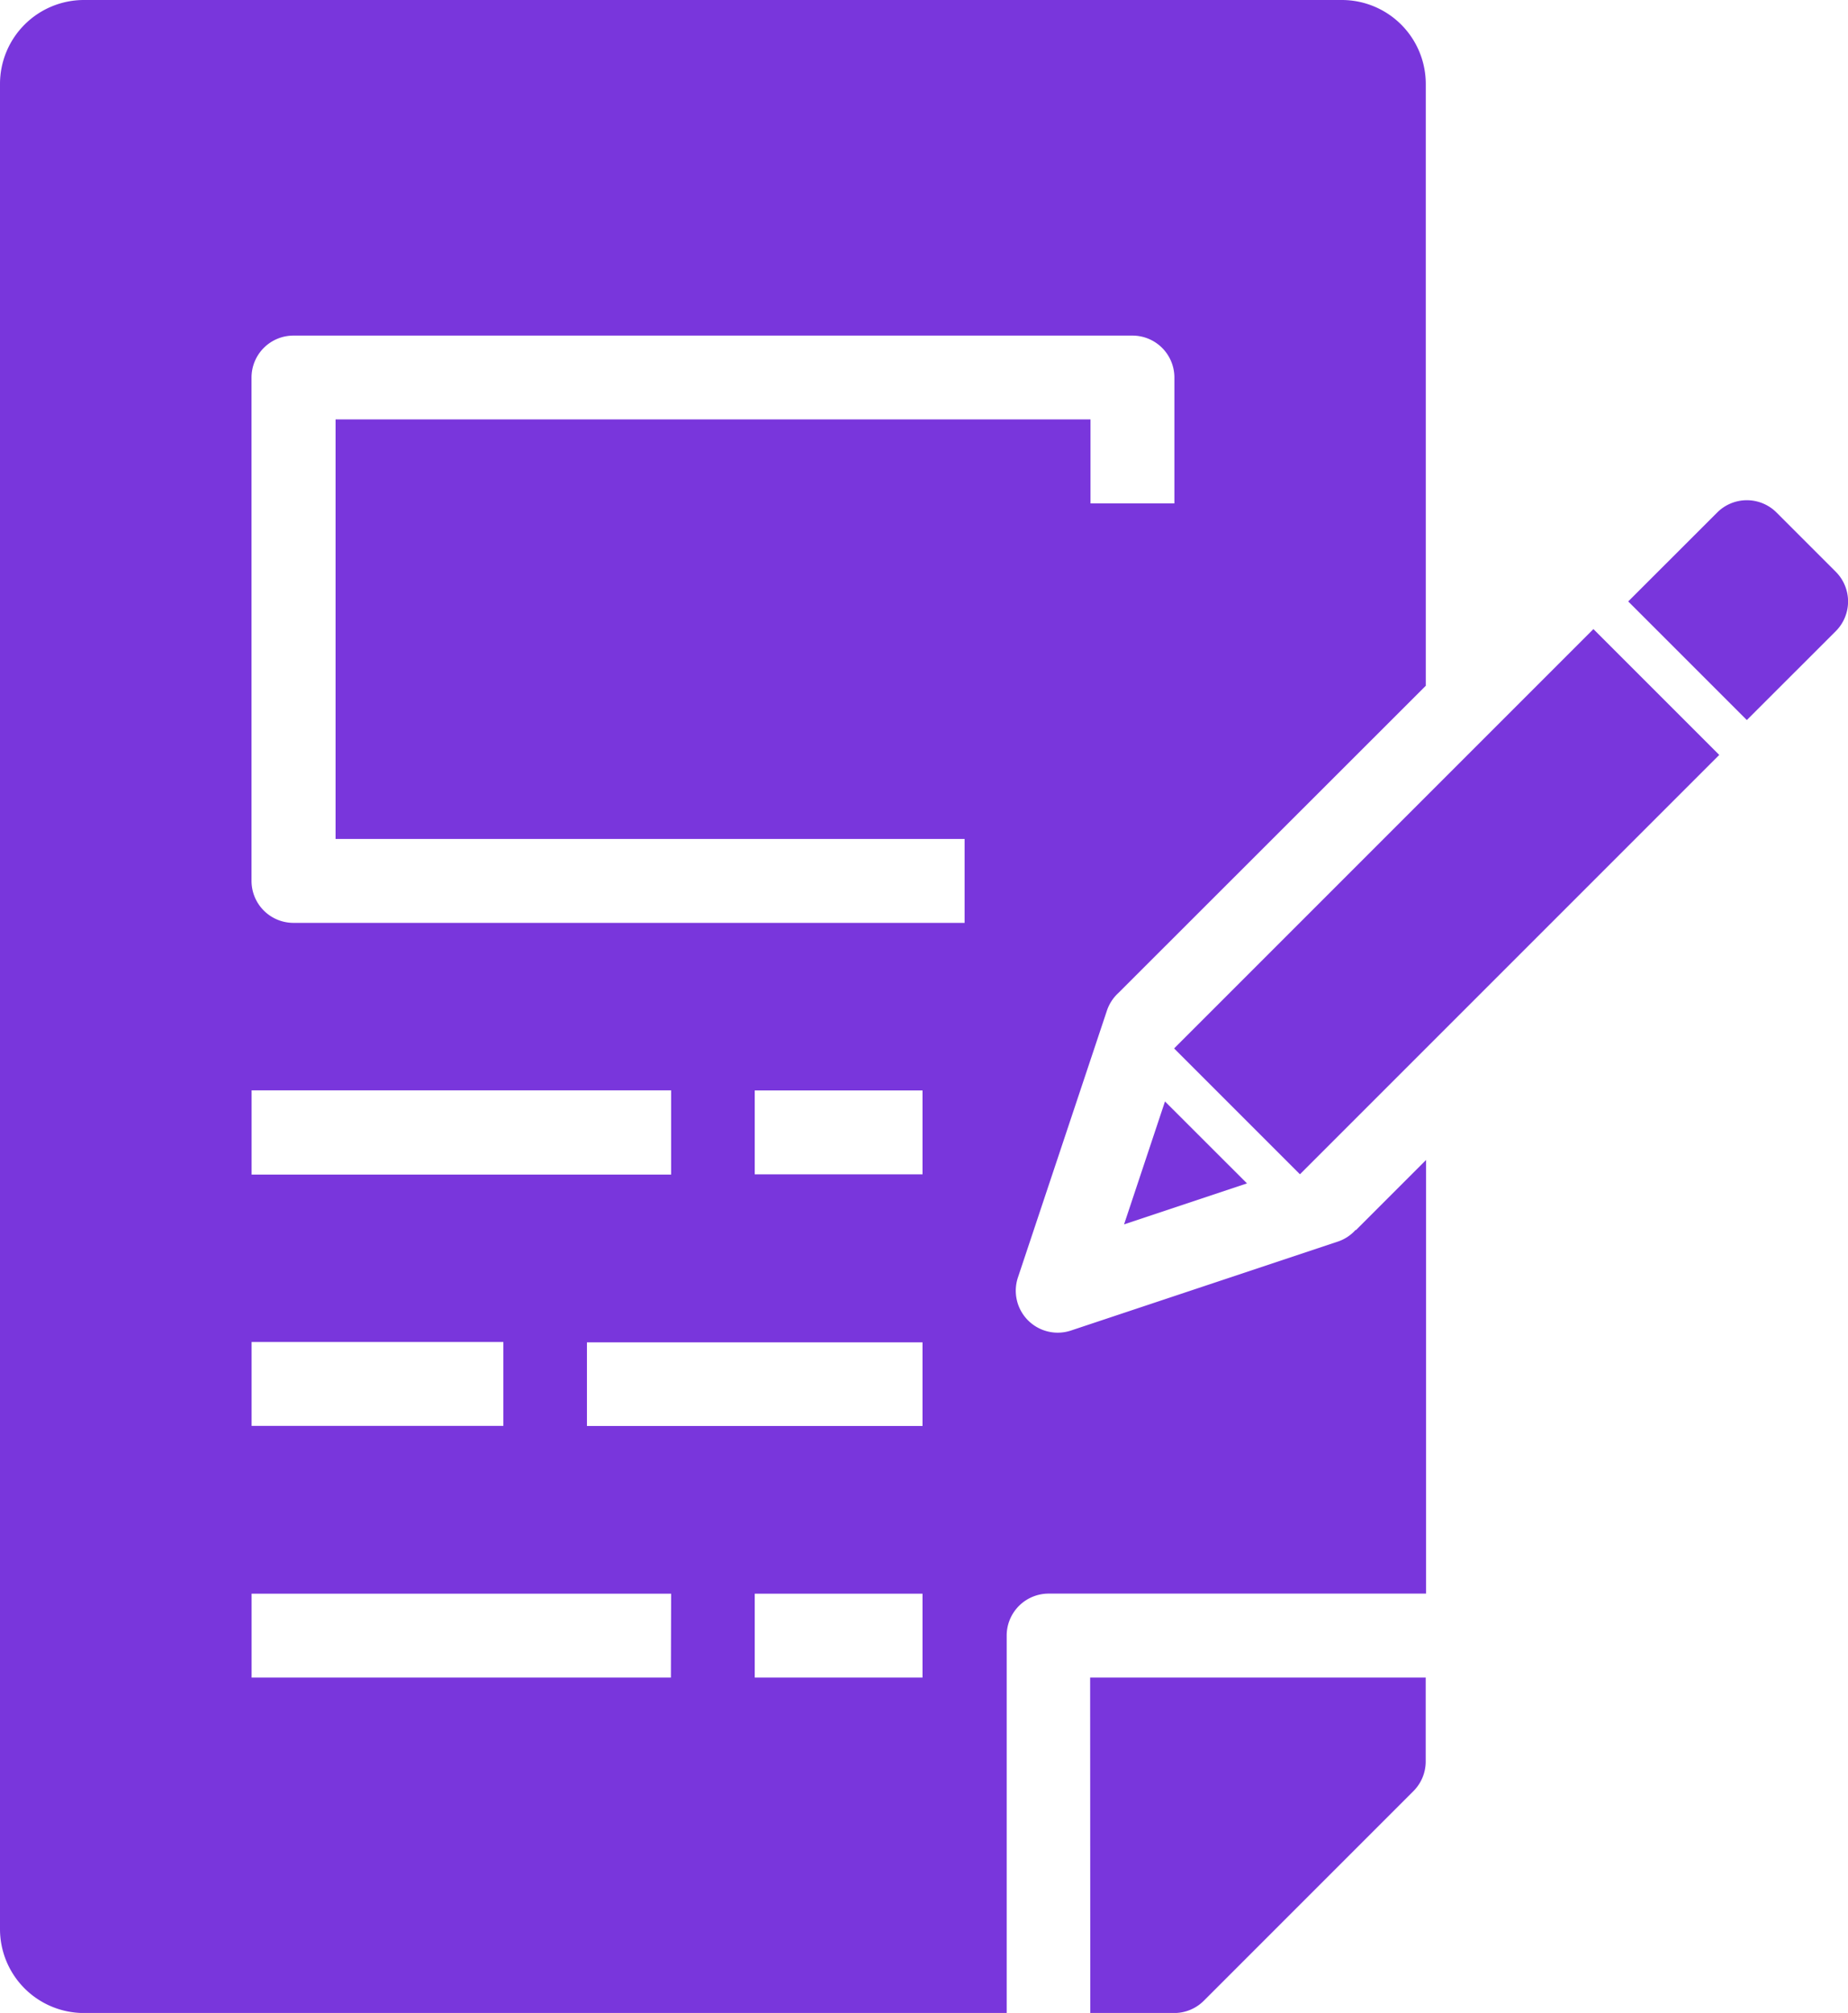
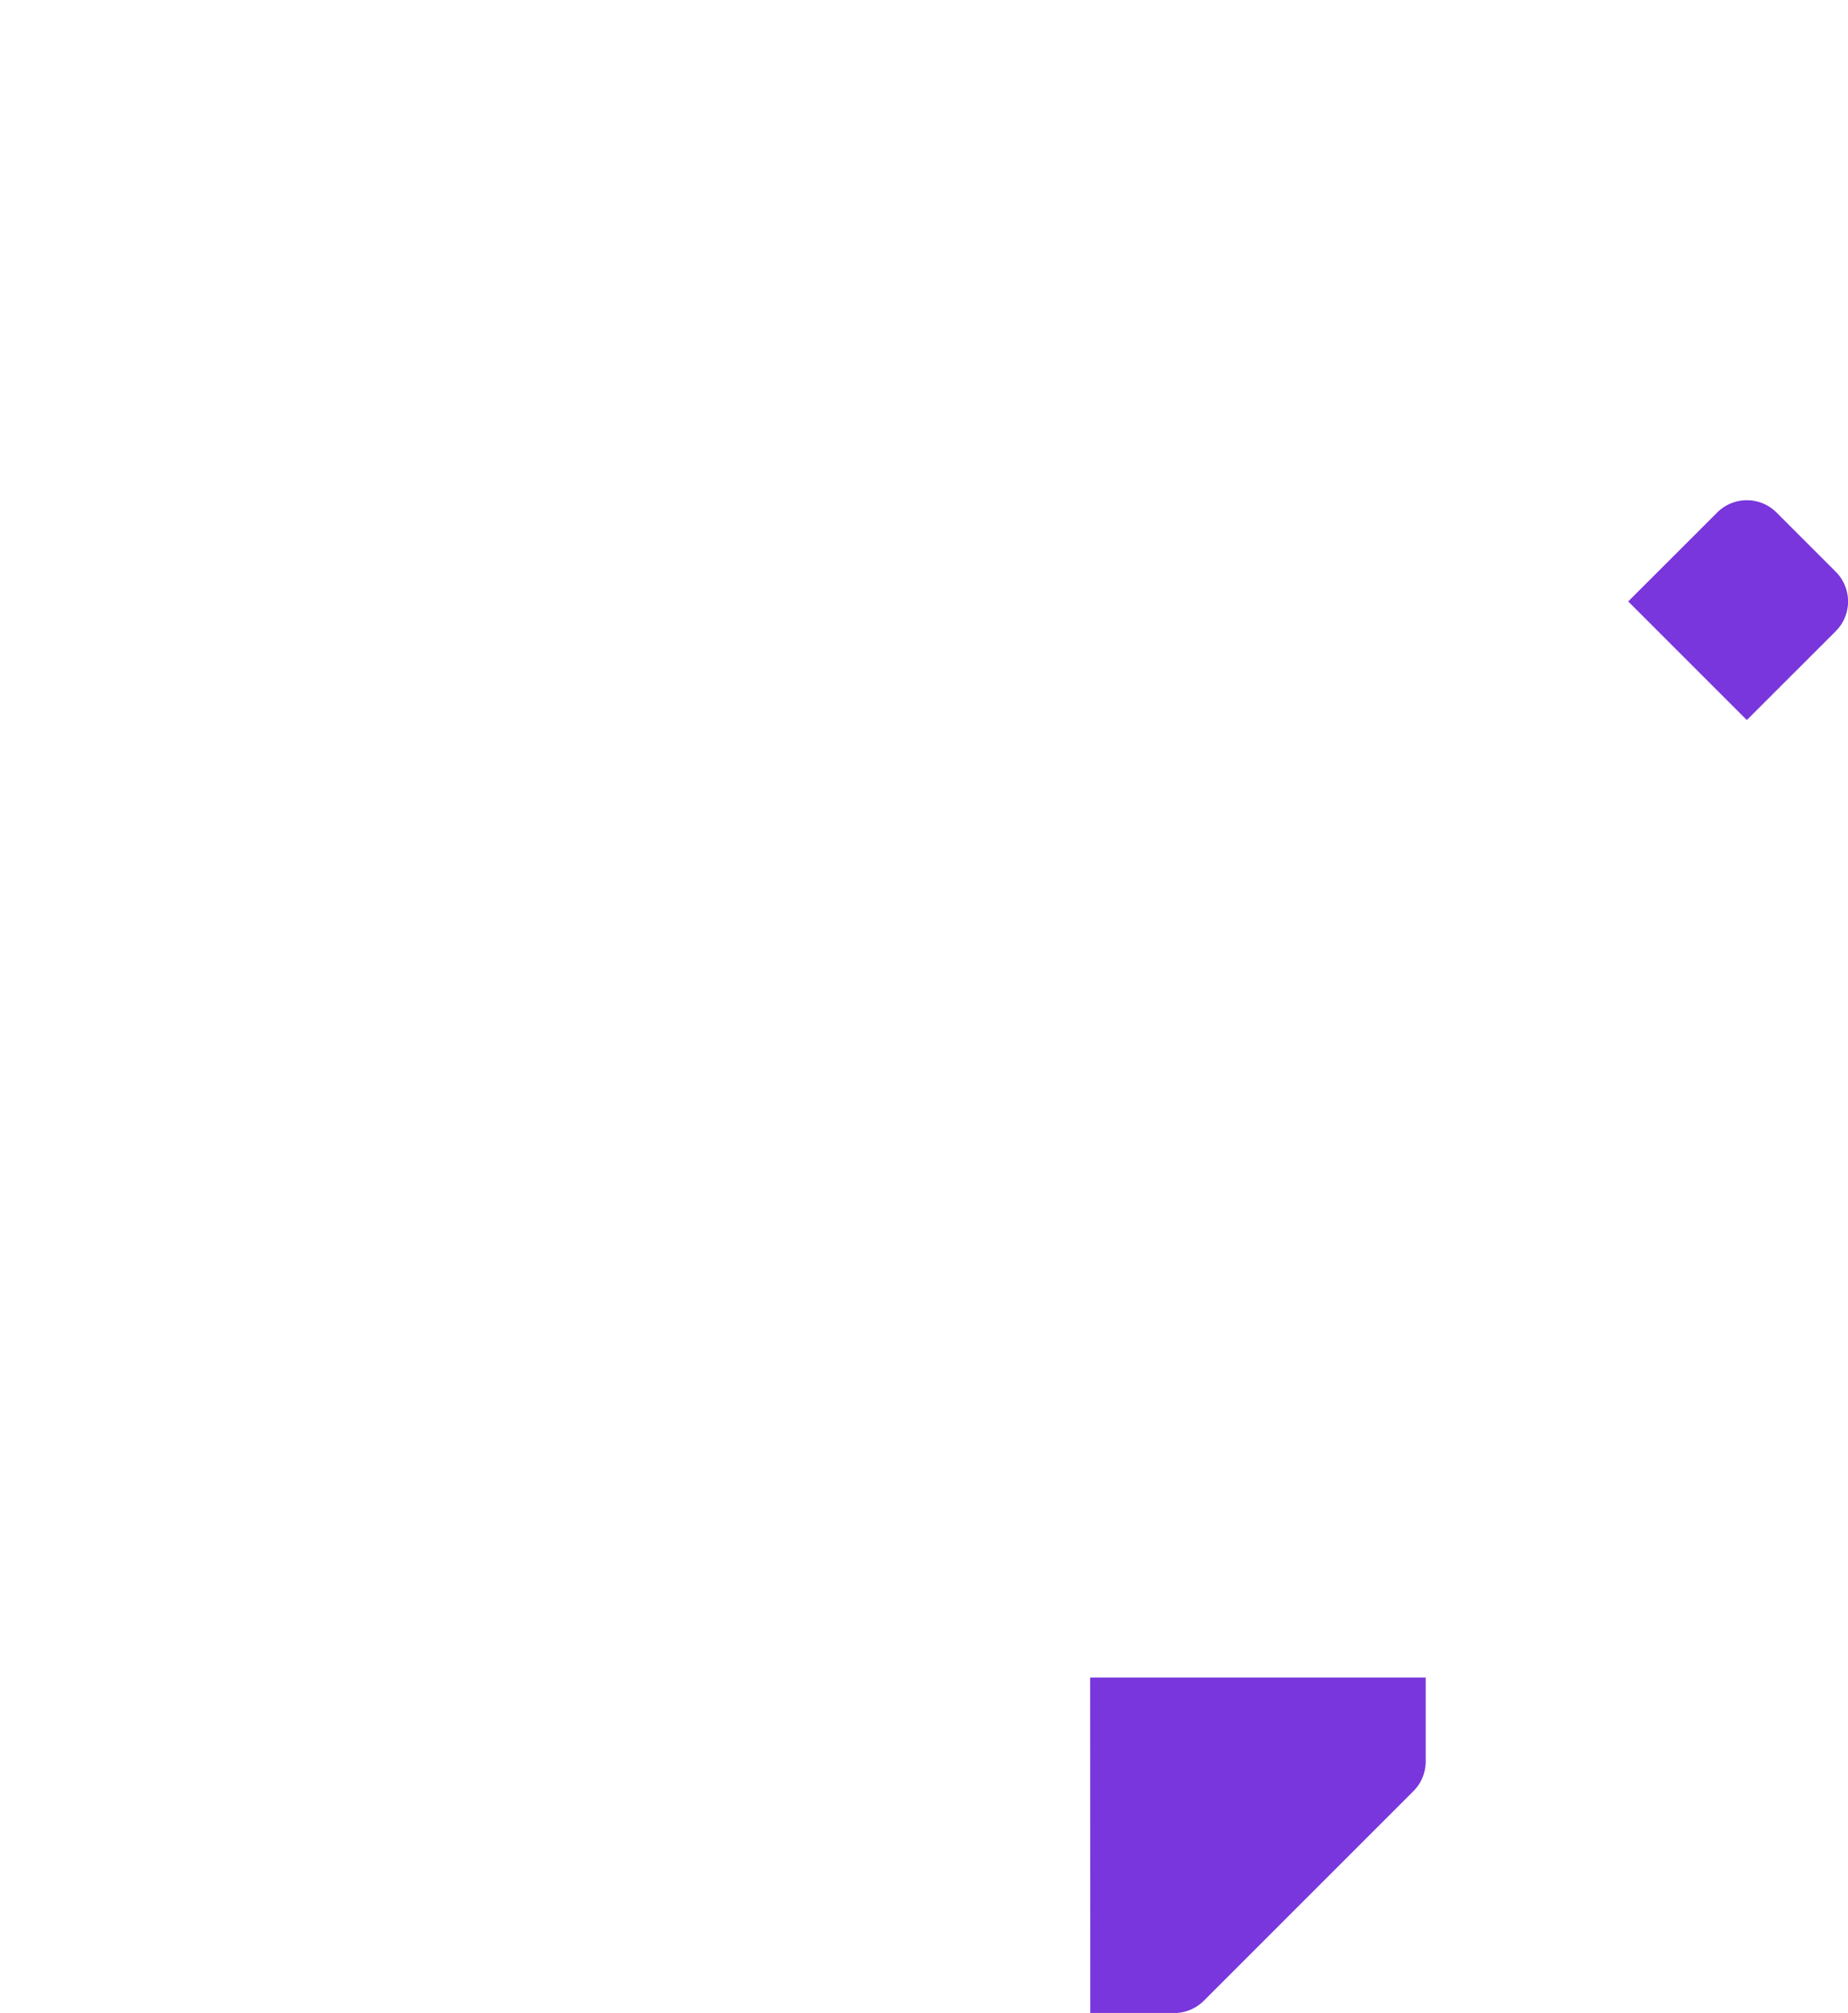
<svg xmlns="http://www.w3.org/2000/svg" id="file" width="25.333" height="27.592" viewBox="0 0 25.333 27.592">
  <path id="Path_123" data-name="Path 123" d="M277.332,431.267h1.15a.573.573,0,0,0,.406-.168l2.874-2.874a.574.574,0,0,0,.168-.406v-1.15h-4.6Zm0,0" transform="translate(-262.386 -403.674)" fill="#7936DC" />
-   <path id="Path_124" data-name="Path 124" d="M304.416,160l1.725,1.725-5.748,5.748-1.725-1.725Zm0,0" transform="translate(-282.573 -151.377)" fill="#7936DC" />
  <path id="Path_125" data-name="Path 125" d="M416.19,127.408a.575.575,0,0,0-.813,0l-1.22,1.219,1.626,1.626,1.22-1.219a.576.576,0,0,0,0-.813Zm0,0" transform="translate(-391.837 -120.383)" fill="#7936DC" />
-   <path id="Path_126" data-name="Path 126" d="M285.9,281.857l1.685-.562-1.124-1.123Zm0,0" transform="translate(-270.491 -265.074)" fill="#7936DC" />
-   <path id="Path_127" data-name="Path 127" d="M18.582,16.86a.571.571,0,0,1-.243.159l-3.658,1.219a.575.575,0,0,1-.727-.727l1.22-3.658a.579.579,0,0,1,.158-.243v0L19.545,9.4V1.15A1.151,1.151,0,0,0,18.4,0H1.15A1.151,1.151,0,0,0,0,1.15V26.443a1.151,1.151,0,0,0,1.15,1.15H13.8V22.419a.575.575,0,0,1,.575-.575h5.174V15.9l-.961.961h0ZM3.449,14.946H9.2V16.1H3.449Zm0,3.449H6.9v1.15H3.449Zm5.748,4.6H3.449v-1.15H9.2Zm3.449,0h-2.3v-1.15h2.3Zm0-3.449h-4.6V18.4h4.6Zm0-3.449h-2.3v-1.15h2.3ZM4.6,5.749V11.5h8.623v1.15h-9.2a.575.575,0,0,1-.575-.575v-6.9A.575.575,0,0,1,4.024,4.6h11.5a.575.575,0,0,1,.575.575V6.9h-1.15V5.749Zm0,0" transform="translate(0 0)" fill="#7936DC" />
</svg>